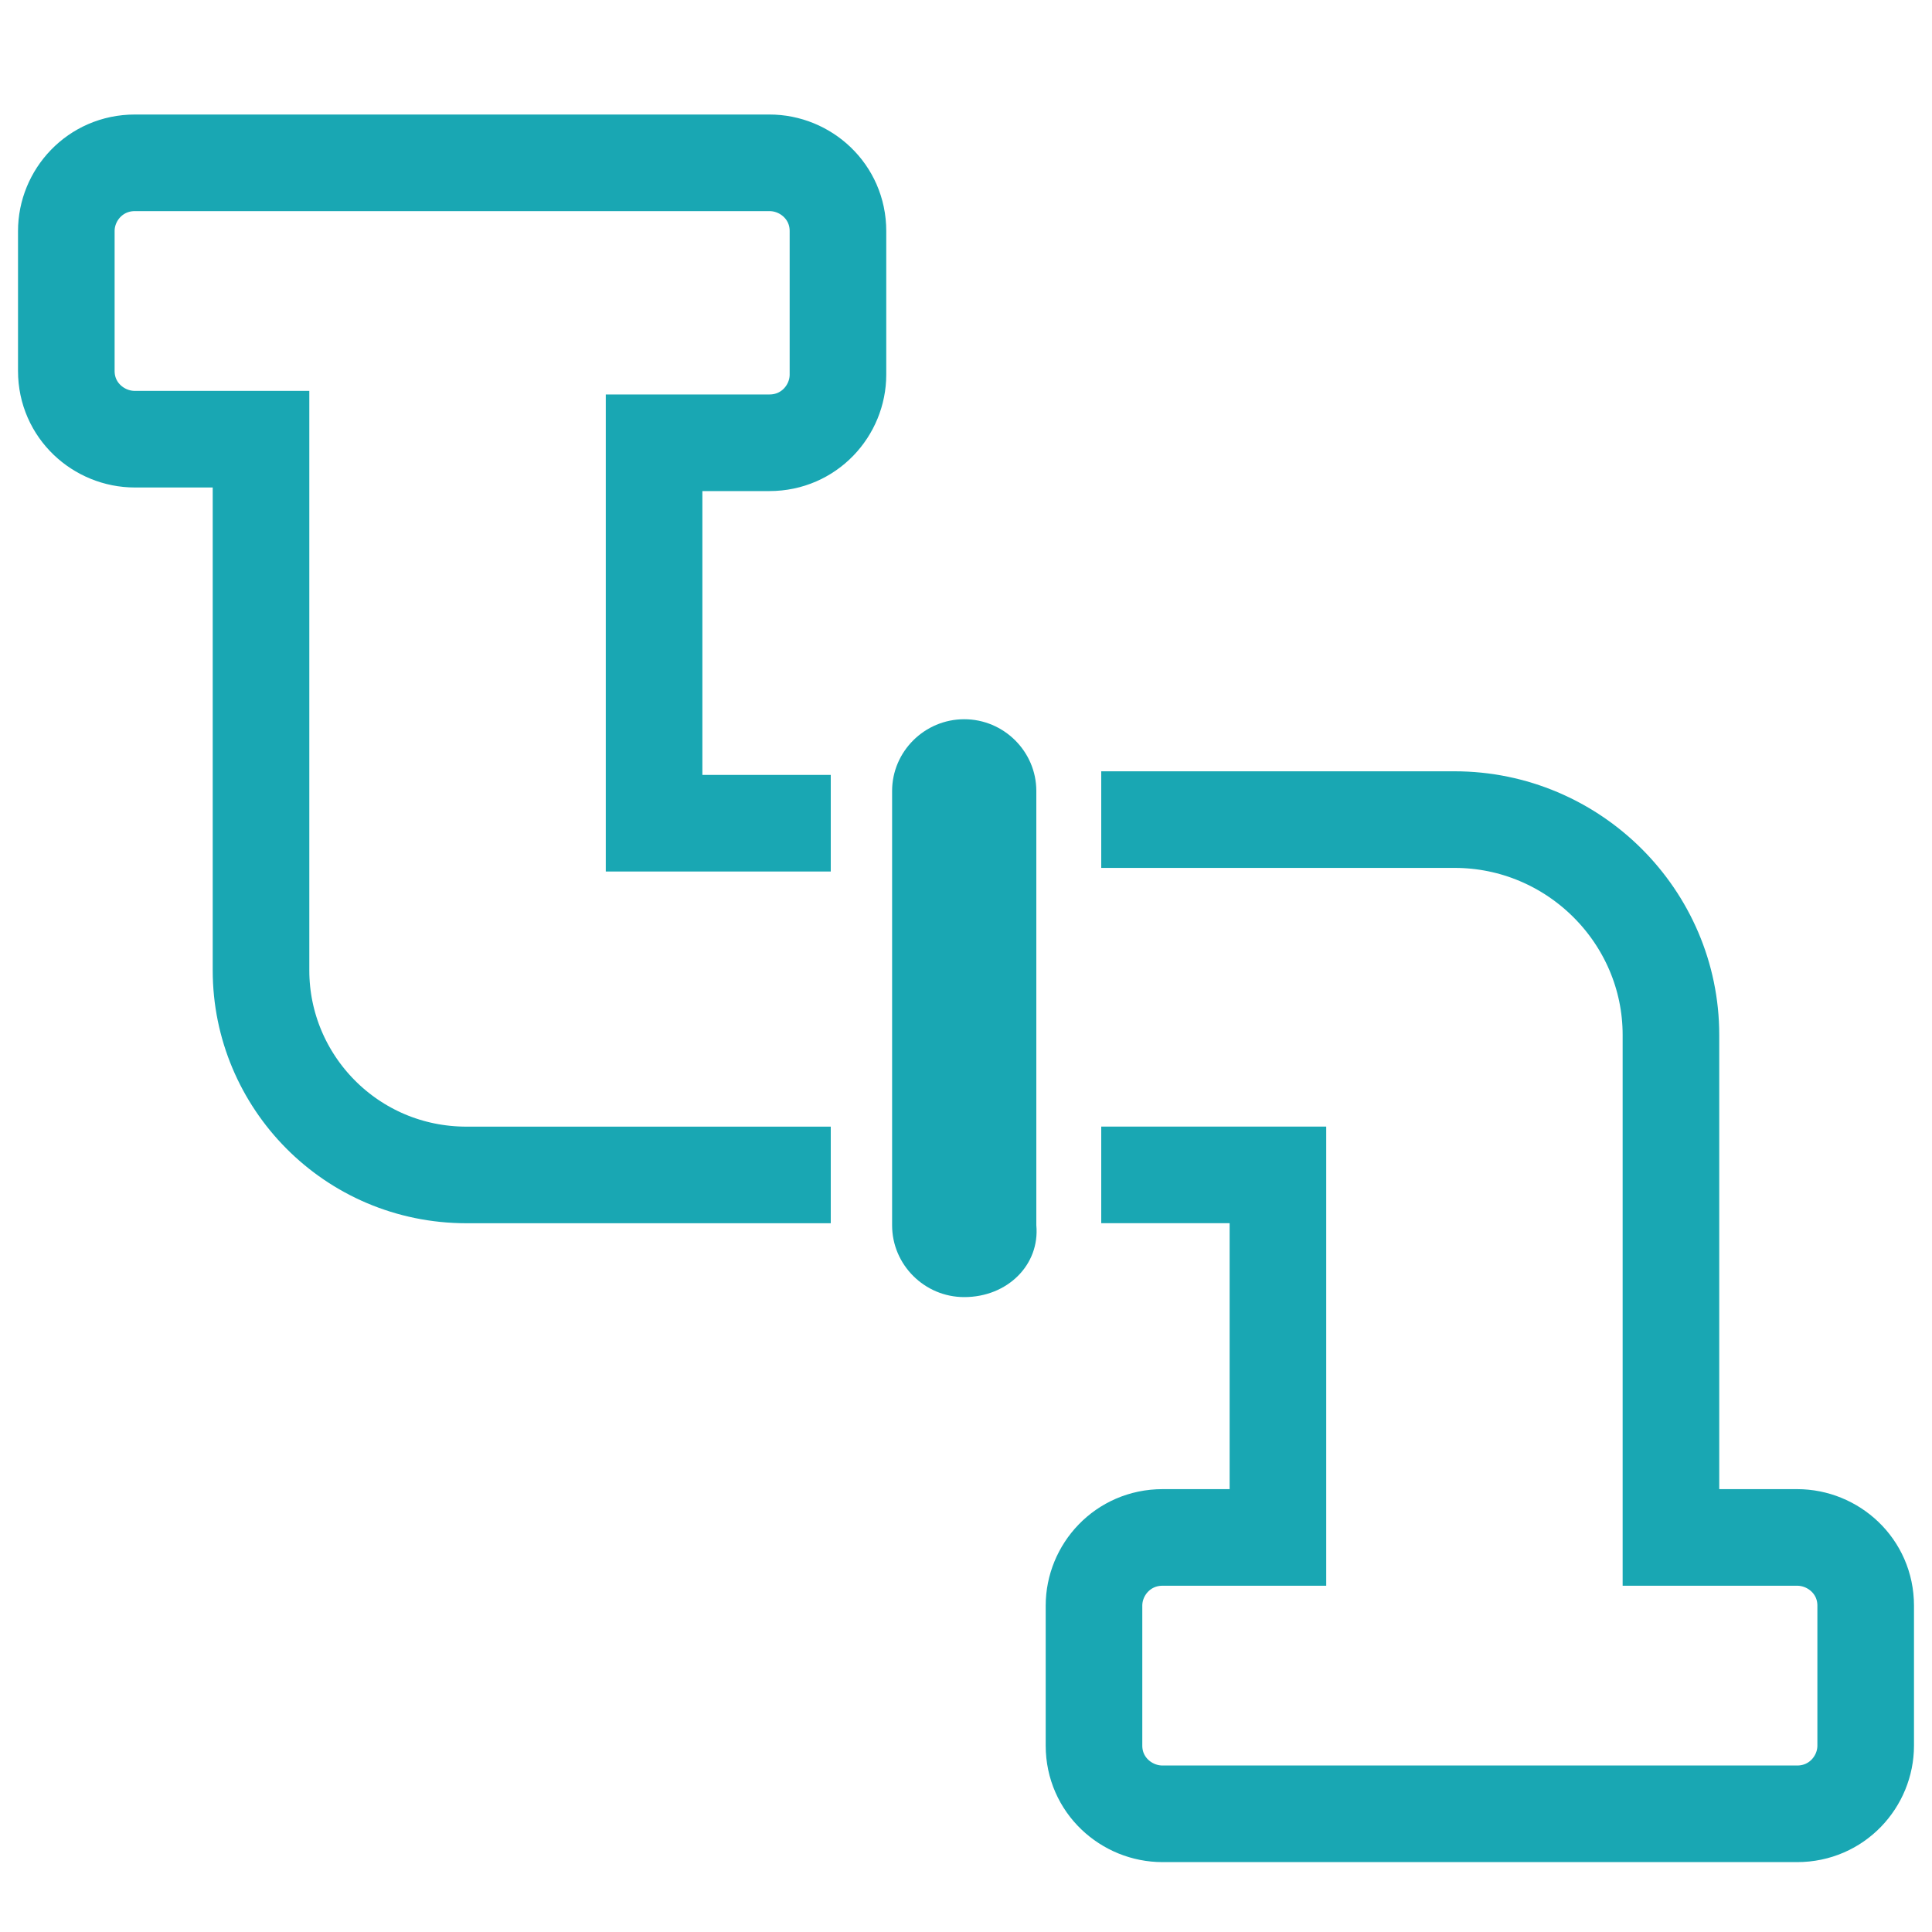
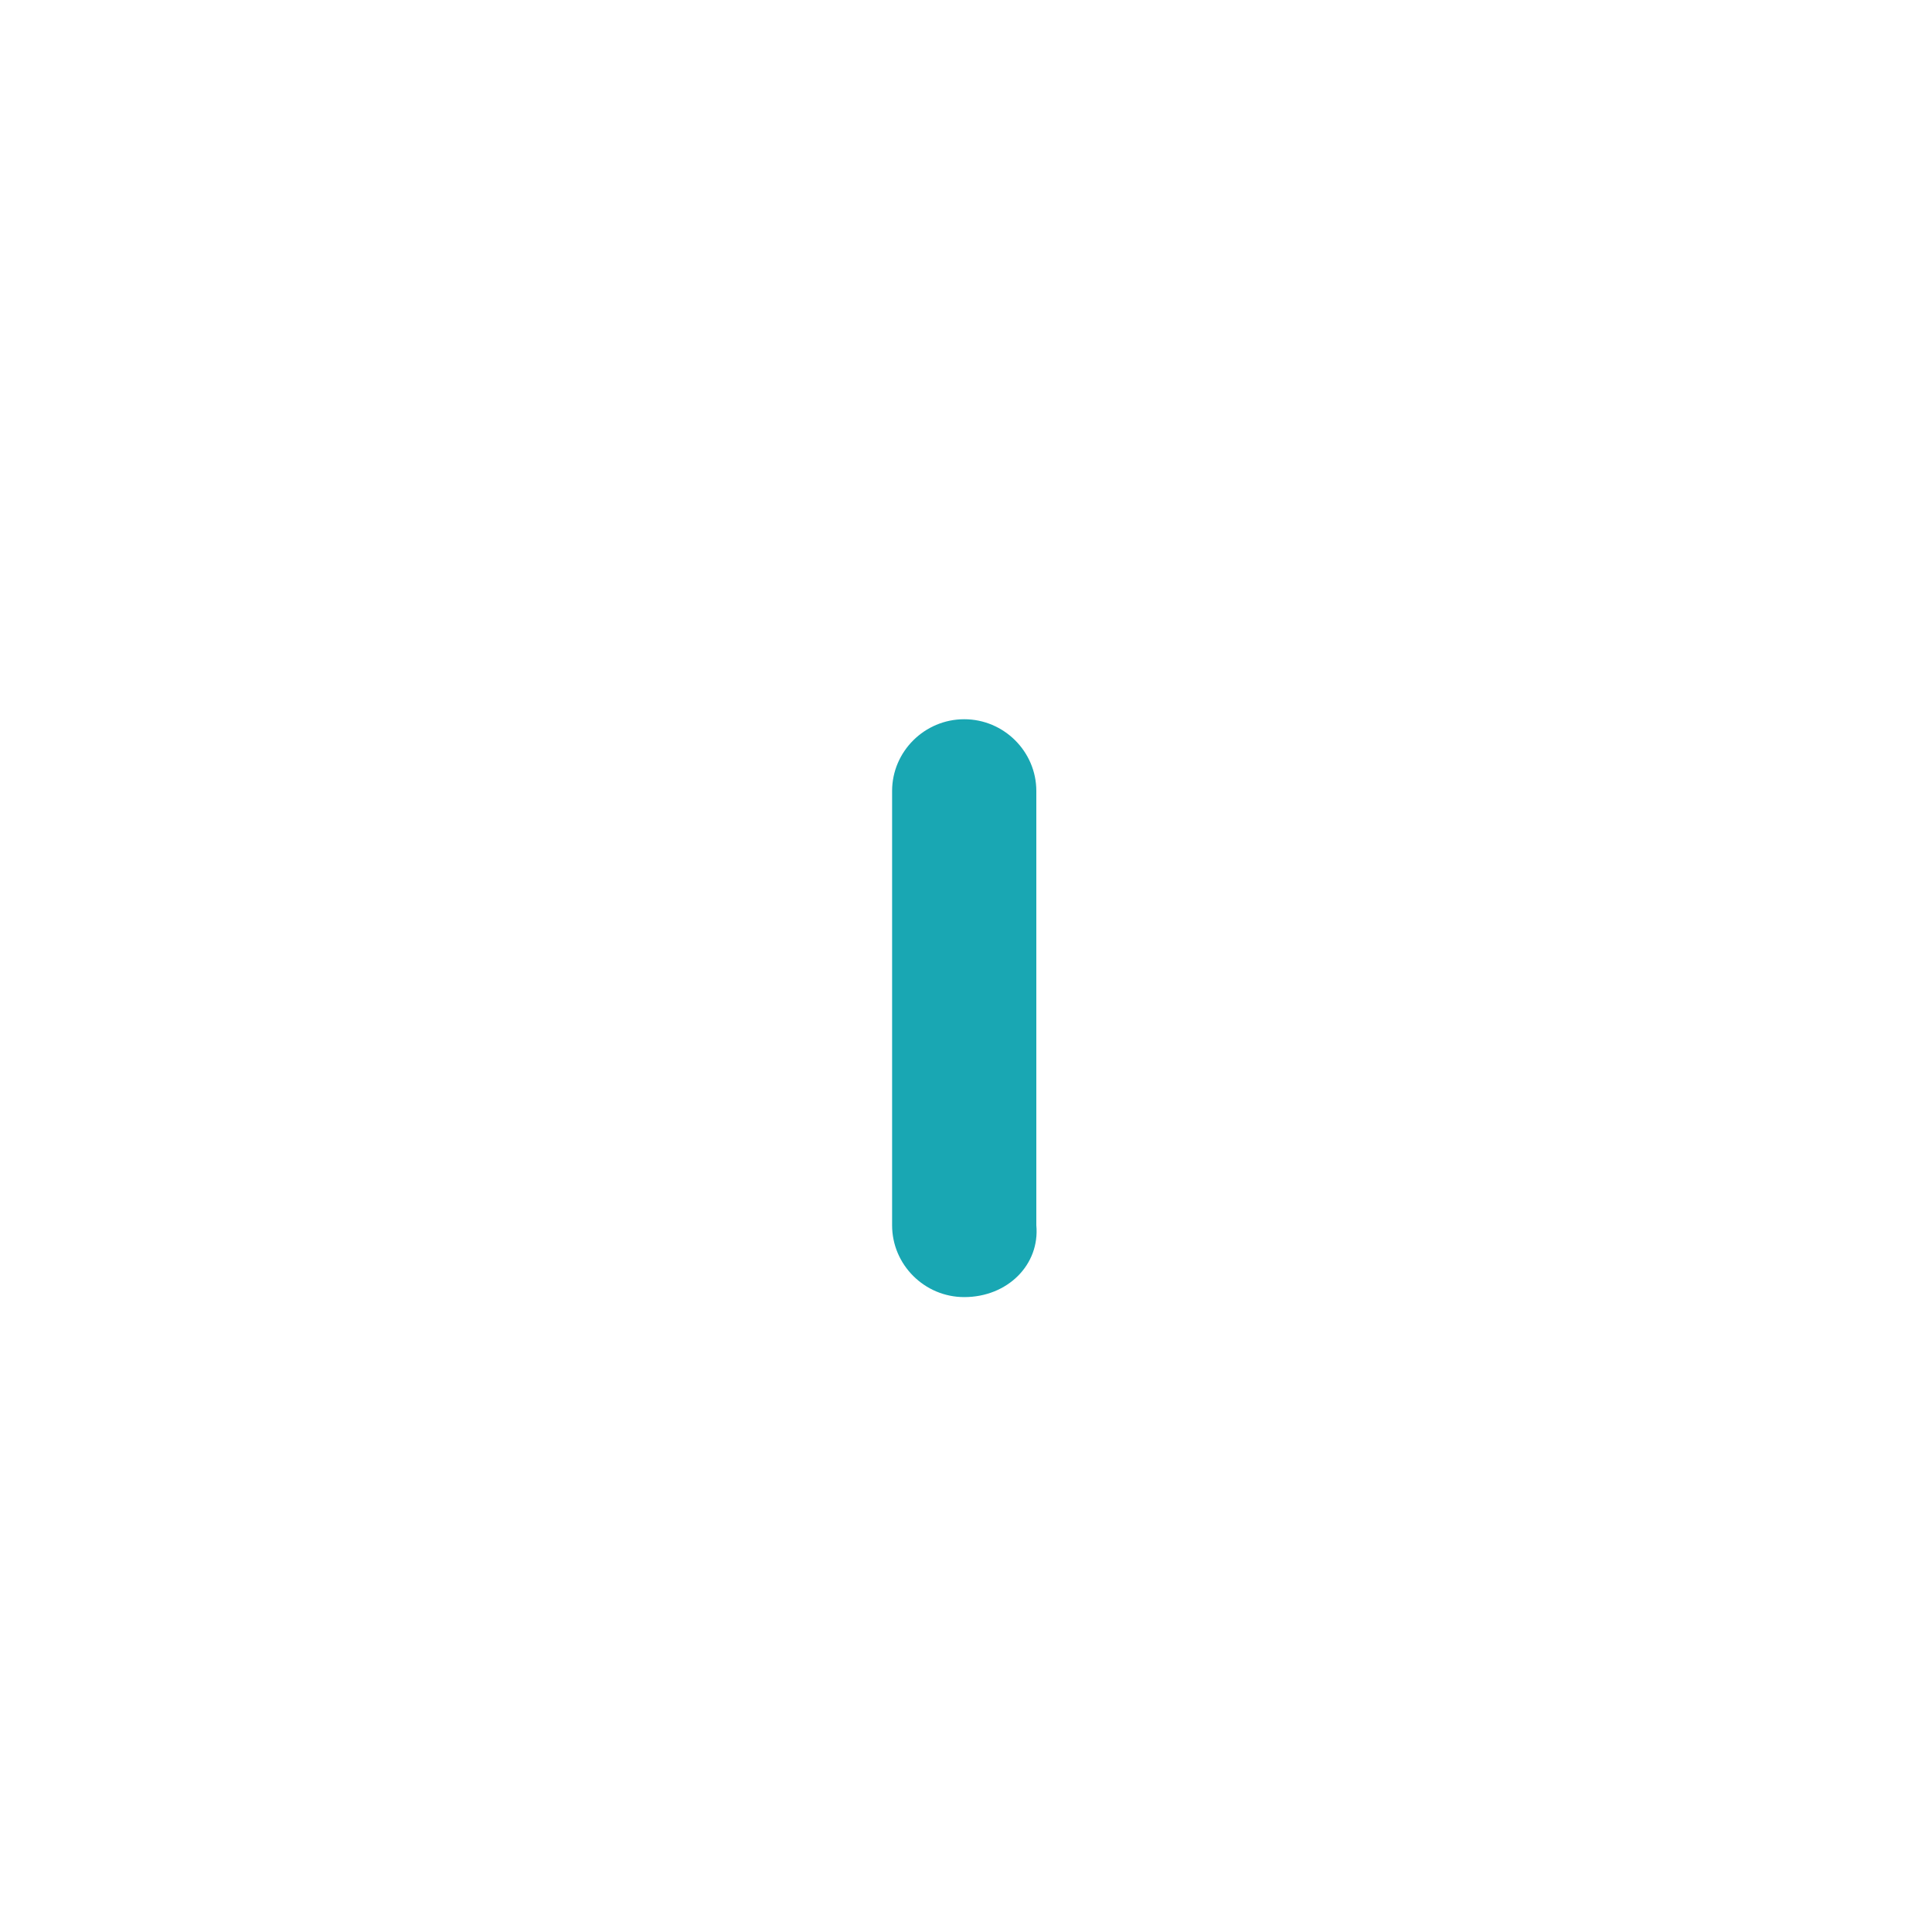
<svg xmlns="http://www.w3.org/2000/svg" width="40" height="40" viewBox="0 0 40 40" fill="none">
-   <path d="M17.2 17.044H13.542V9.167H15.931C16.752 9.167 17.349 8.498 17.349 7.755V4.783C17.349 3.966 16.678 3.371 15.931 3.371H2.792C1.97 3.371 1.373 4.04 1.373 4.783V7.681C1.373 8.498 2.045 9.093 2.792 9.093H5.404V20.091C5.404 22.394 7.271 24.326 9.66 24.326H17.2" stroke="#19A7B3" stroke-width="2" stroke-miterlimit="10" />
-   <path d="M22.8 24.325H26.458V31.831H24.069C23.248 31.831 22.65 32.499 22.65 33.243V36.141C22.65 36.958 23.322 37.553 24.069 37.553H37.208C38.03 37.553 38.627 36.884 38.627 36.141V33.243C38.627 32.425 37.955 31.831 37.208 31.831H34.595V21.427C34.595 18.975 32.58 16.969 30.116 16.969H22.8" stroke="#19A7B3" stroke-width="2" stroke-miterlimit="10" />
  <path d="M19.963 26.855C19.142 26.855 18.47 26.186 18.47 25.368V16.377C18.47 15.559 19.142 14.891 19.963 14.891C20.784 14.891 21.456 15.559 21.456 16.377V25.368C21.531 26.186 20.859 26.855 19.963 26.855Z" fill="#19A7B3" />
</svg>